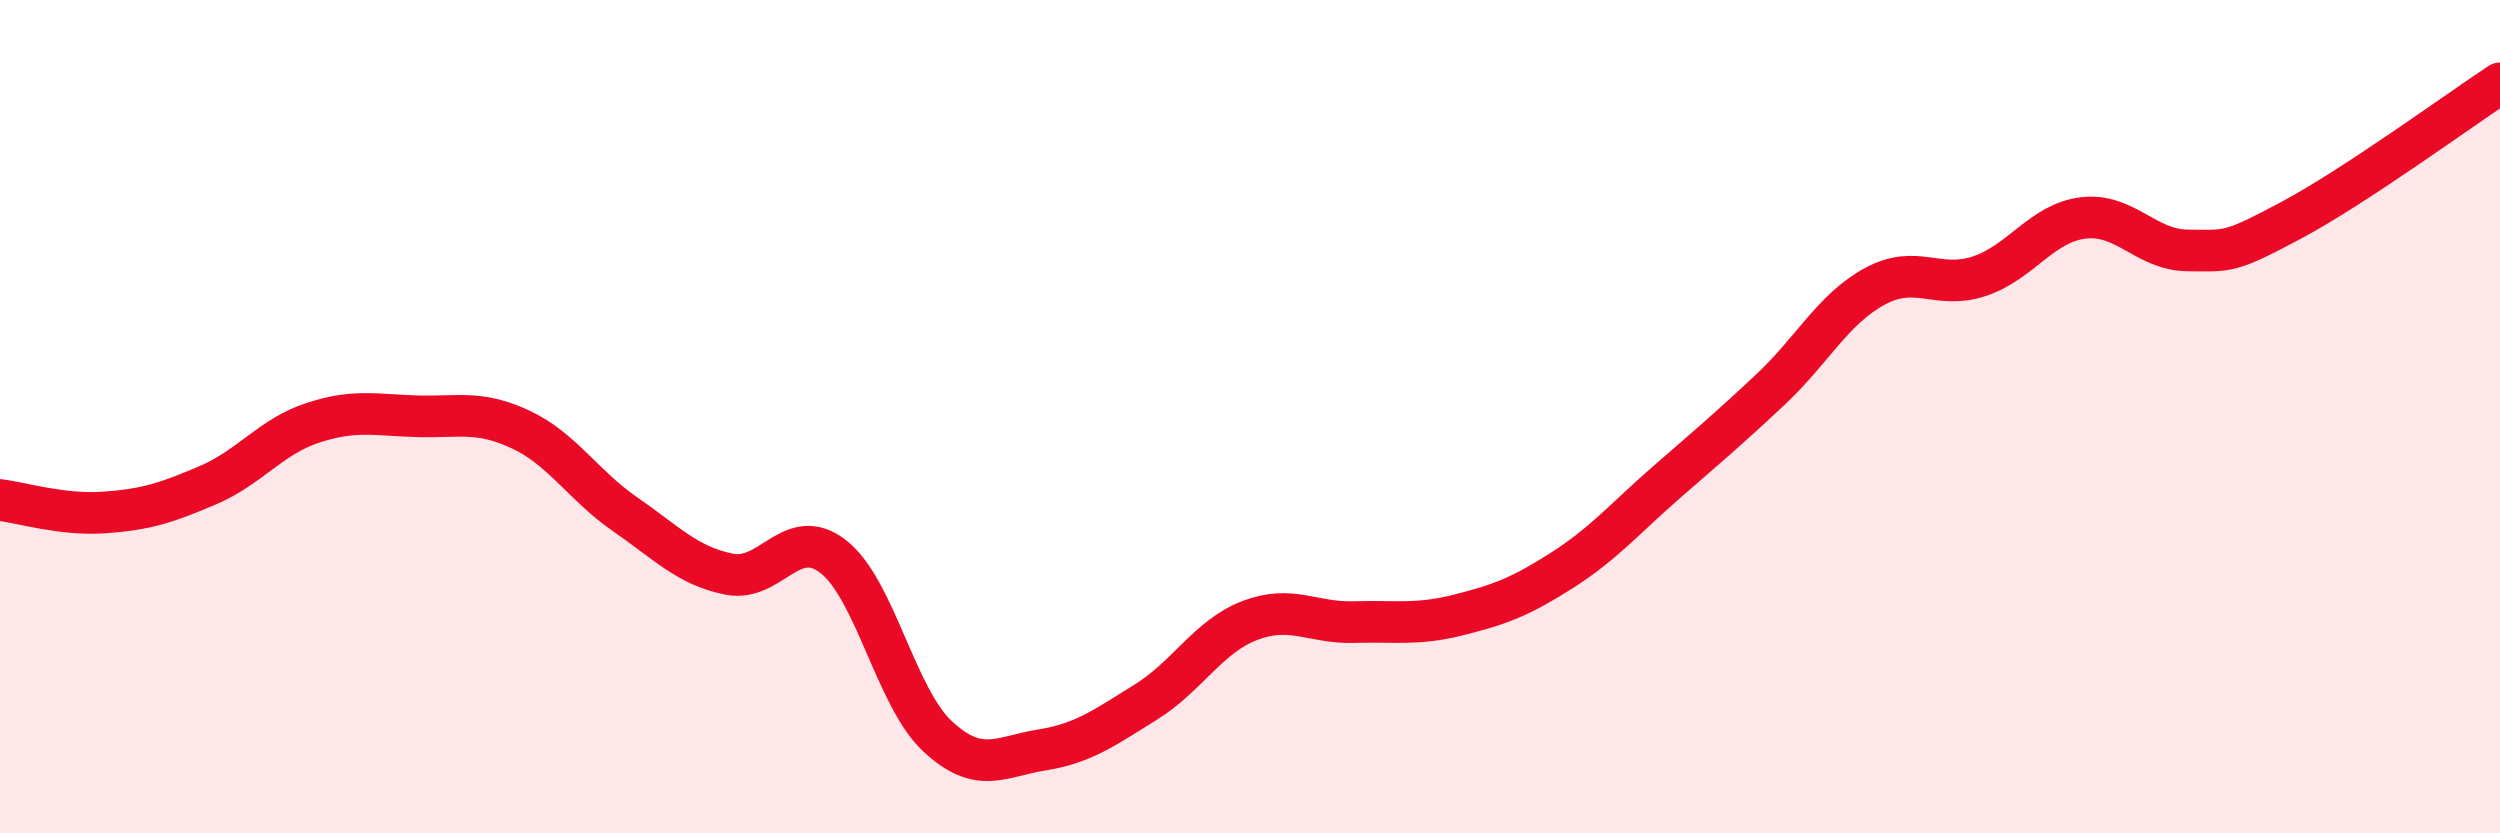
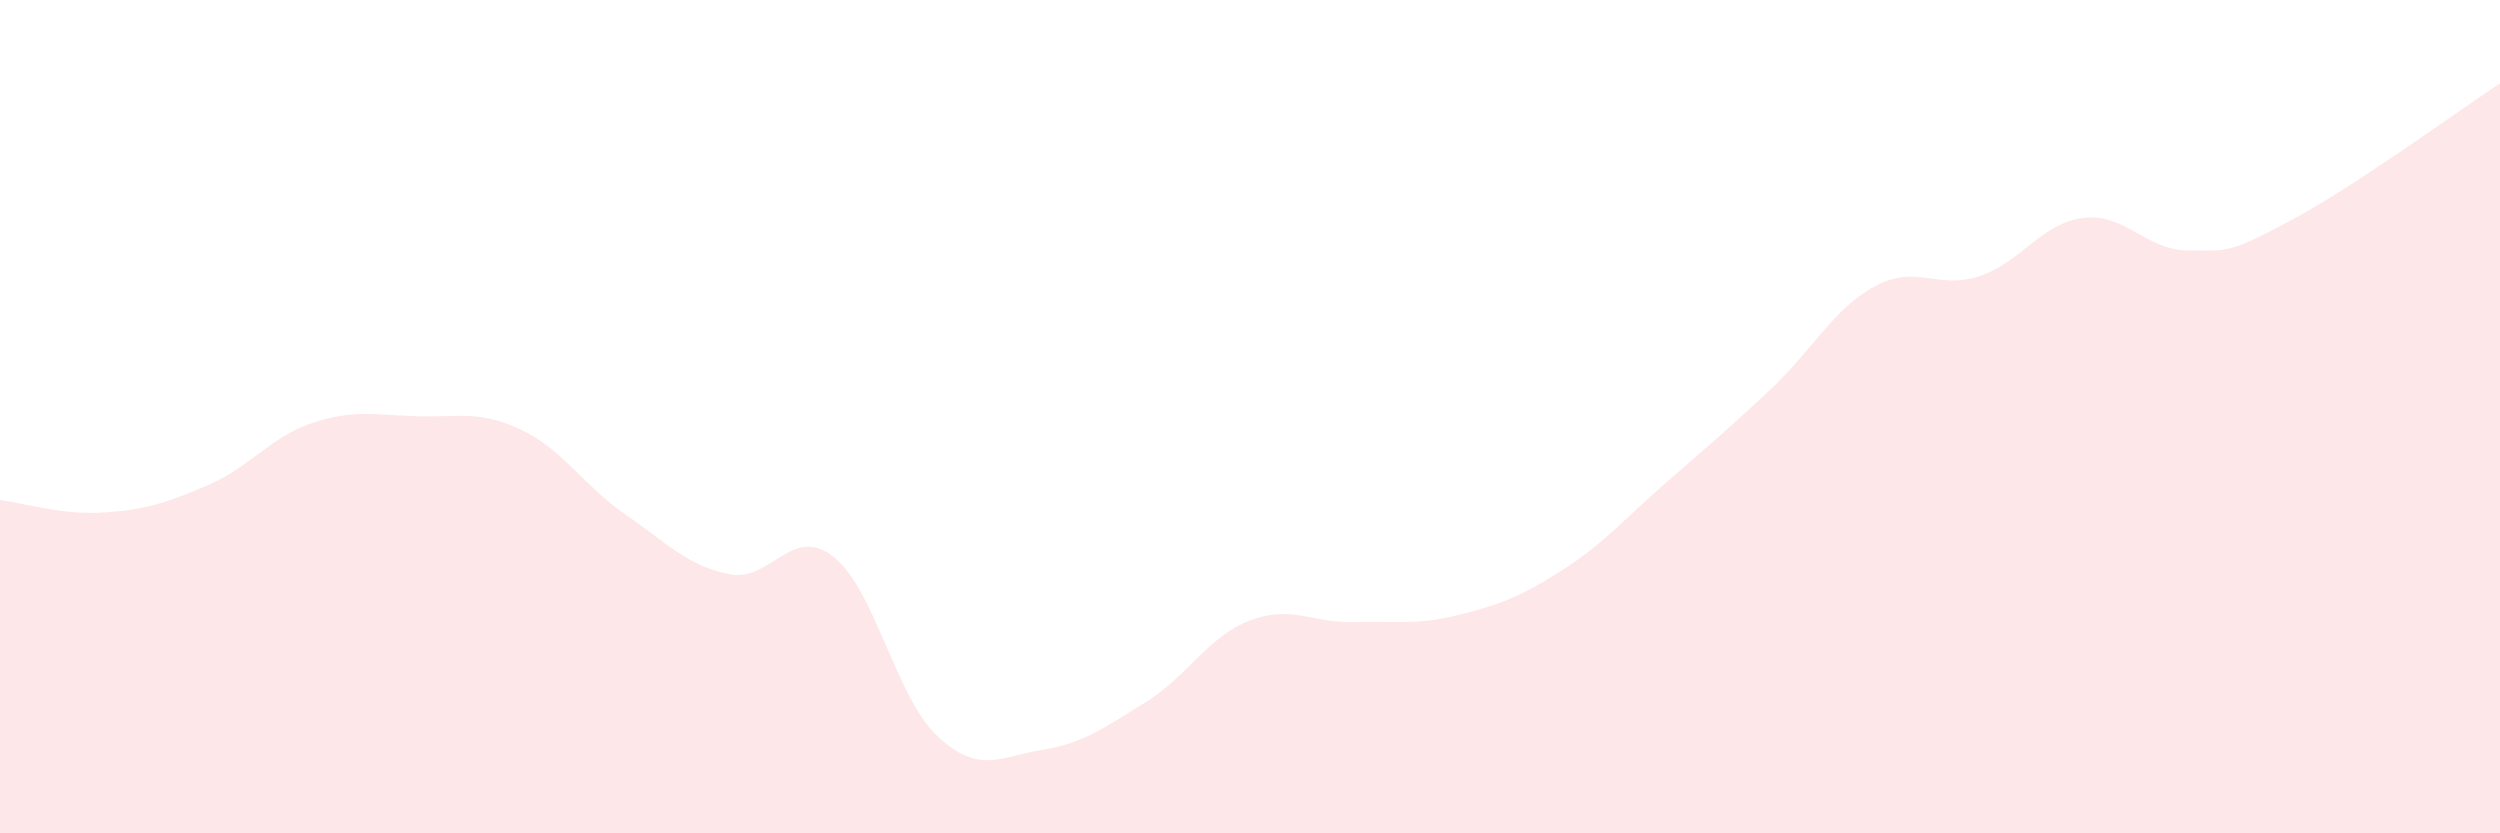
<svg xmlns="http://www.w3.org/2000/svg" width="60" height="20" viewBox="0 0 60 20">
  <path d="M 0,12 C 0.5,12.06 1.5,12.37 2.5,12.3 C 3.5,12.23 4,12.07 5,11.64 C 6,11.21 6.5,10.48 7.5,10.15 C 8.5,9.82 9,9.96 10,9.99 C 11,10.02 11.5,9.84 12.5,10.31 C 13.5,10.78 14,11.65 15,12.34 C 16,13.03 16.5,13.58 17.5,13.78 C 18.5,13.98 19,12.58 20,13.36 C 21,14.14 21.5,16.74 22.5,17.67 C 23.5,18.6 24,18.16 25,18 C 26,17.84 26.5,17.47 27.5,16.85 C 28.5,16.23 29,15.27 30,14.89 C 31,14.51 31.5,14.96 32.5,14.93 C 33.5,14.9 34,15.01 35,14.76 C 36,14.51 36.5,14.32 37.5,13.68 C 38.5,13.04 39,12.44 40,11.57 C 41,10.7 41.5,10.28 42.5,9.34 C 43.5,8.4 44,7.41 45,6.87 C 46,6.33 46.5,6.96 47.5,6.63 C 48.5,6.3 49,5.35 50,5.23 C 51,5.11 51.5,6 52.5,6.01 C 53.5,6.02 53.5,6.08 55,5.28 C 56.5,4.48 59,2.66 60,2L60 20L0 20Z" fill="#EB0A25" opacity="0.1" stroke-linecap="round" stroke-linejoin="round" />
-   <path d="M 0,12 C 0.5,12.06 1.5,12.37 2.5,12.3 C 3.5,12.23 4,12.07 5,11.64 C 6,11.21 6.5,10.48 7.5,10.15 C 8.5,9.82 9,9.96 10,9.99 C 11,10.02 11.5,9.84 12.5,10.31 C 13.5,10.78 14,11.65 15,12.34 C 16,13.03 16.5,13.58 17.5,13.78 C 18.5,13.98 19,12.58 20,13.36 C 21,14.14 21.5,16.74 22.5,17.67 C 23.5,18.6 24,18.16 25,18 C 26,17.84 26.5,17.47 27.5,16.85 C 28.5,16.23 29,15.27 30,14.89 C 31,14.51 31.5,14.96 32.5,14.93 C 33.5,14.9 34,15.01 35,14.76 C 36,14.51 36.5,14.32 37.5,13.68 C 38.5,13.04 39,12.44 40,11.57 C 41,10.7 41.5,10.28 42.5,9.34 C 43.5,8.4 44,7.41 45,6.87 C 46,6.33 46.5,6.96 47.5,6.63 C 48.5,6.3 49,5.35 50,5.23 C 51,5.11 51.5,6 52.5,6.01 C 53.5,6.02 53.5,6.08 55,5.28 C 56.5,4.48 59,2.66 60,2" stroke="#EB0A25" stroke-width="1" fill="none" stroke-linecap="round" stroke-linejoin="round" />
</svg>